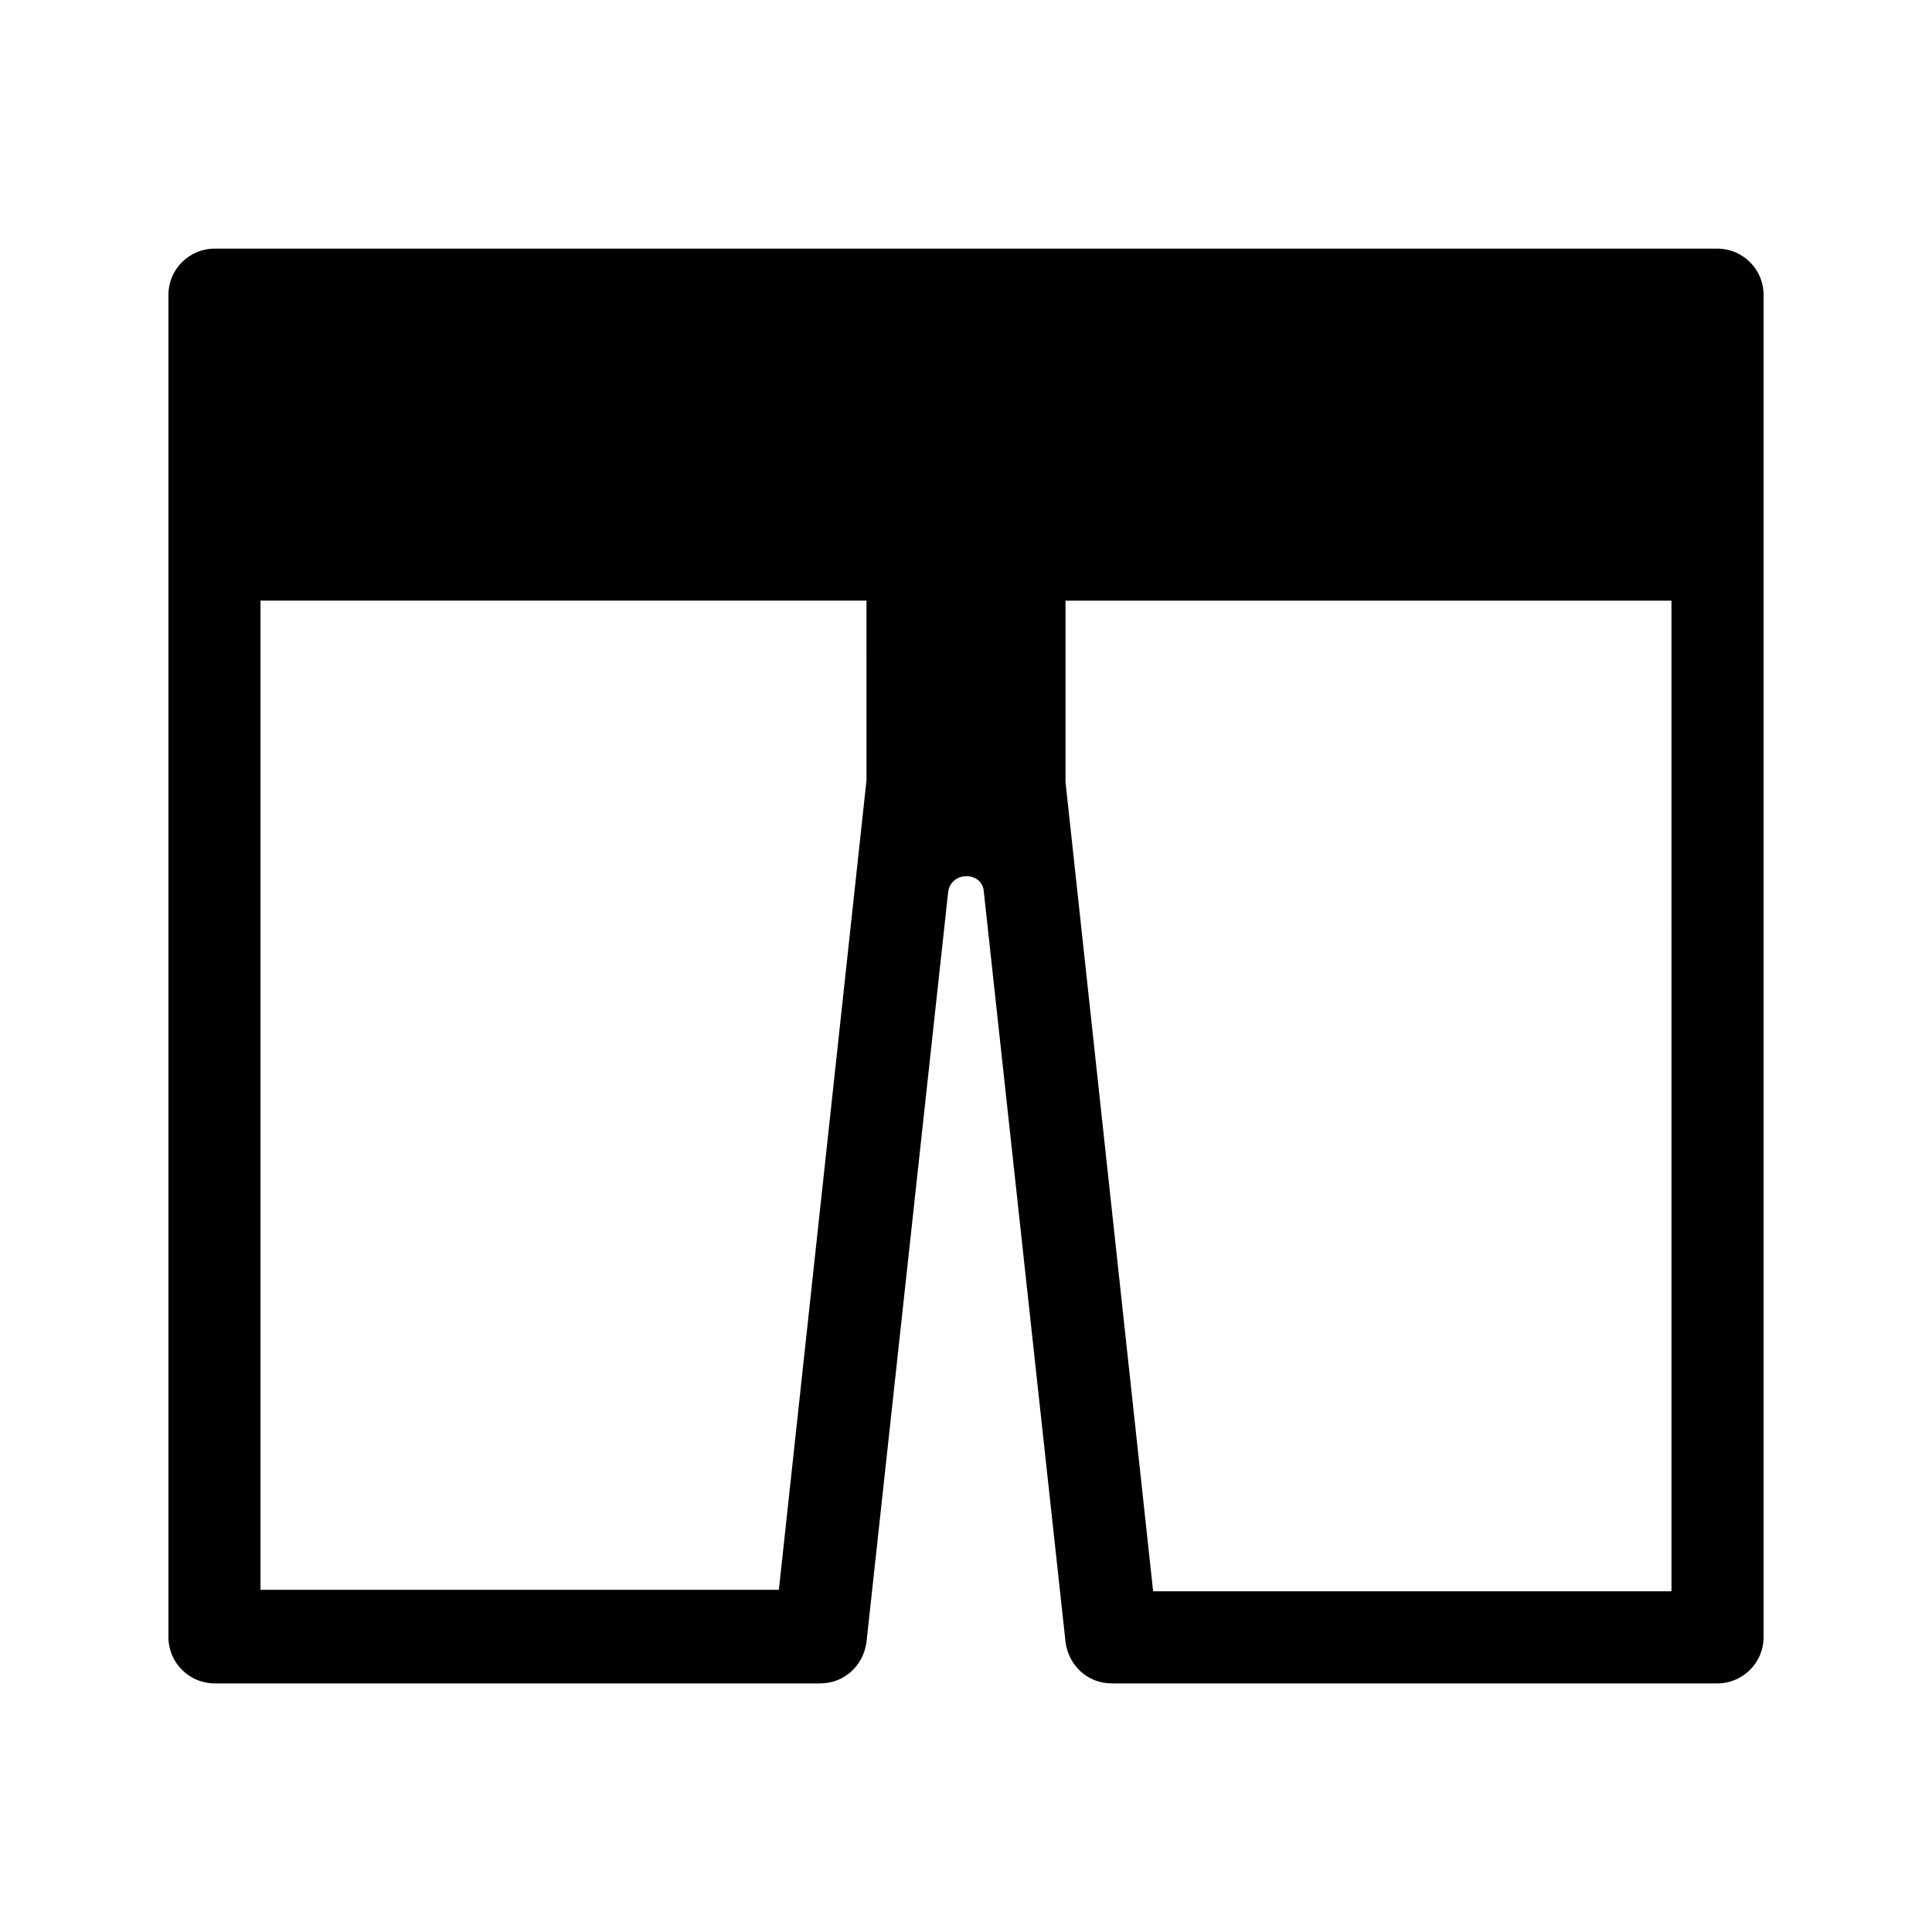
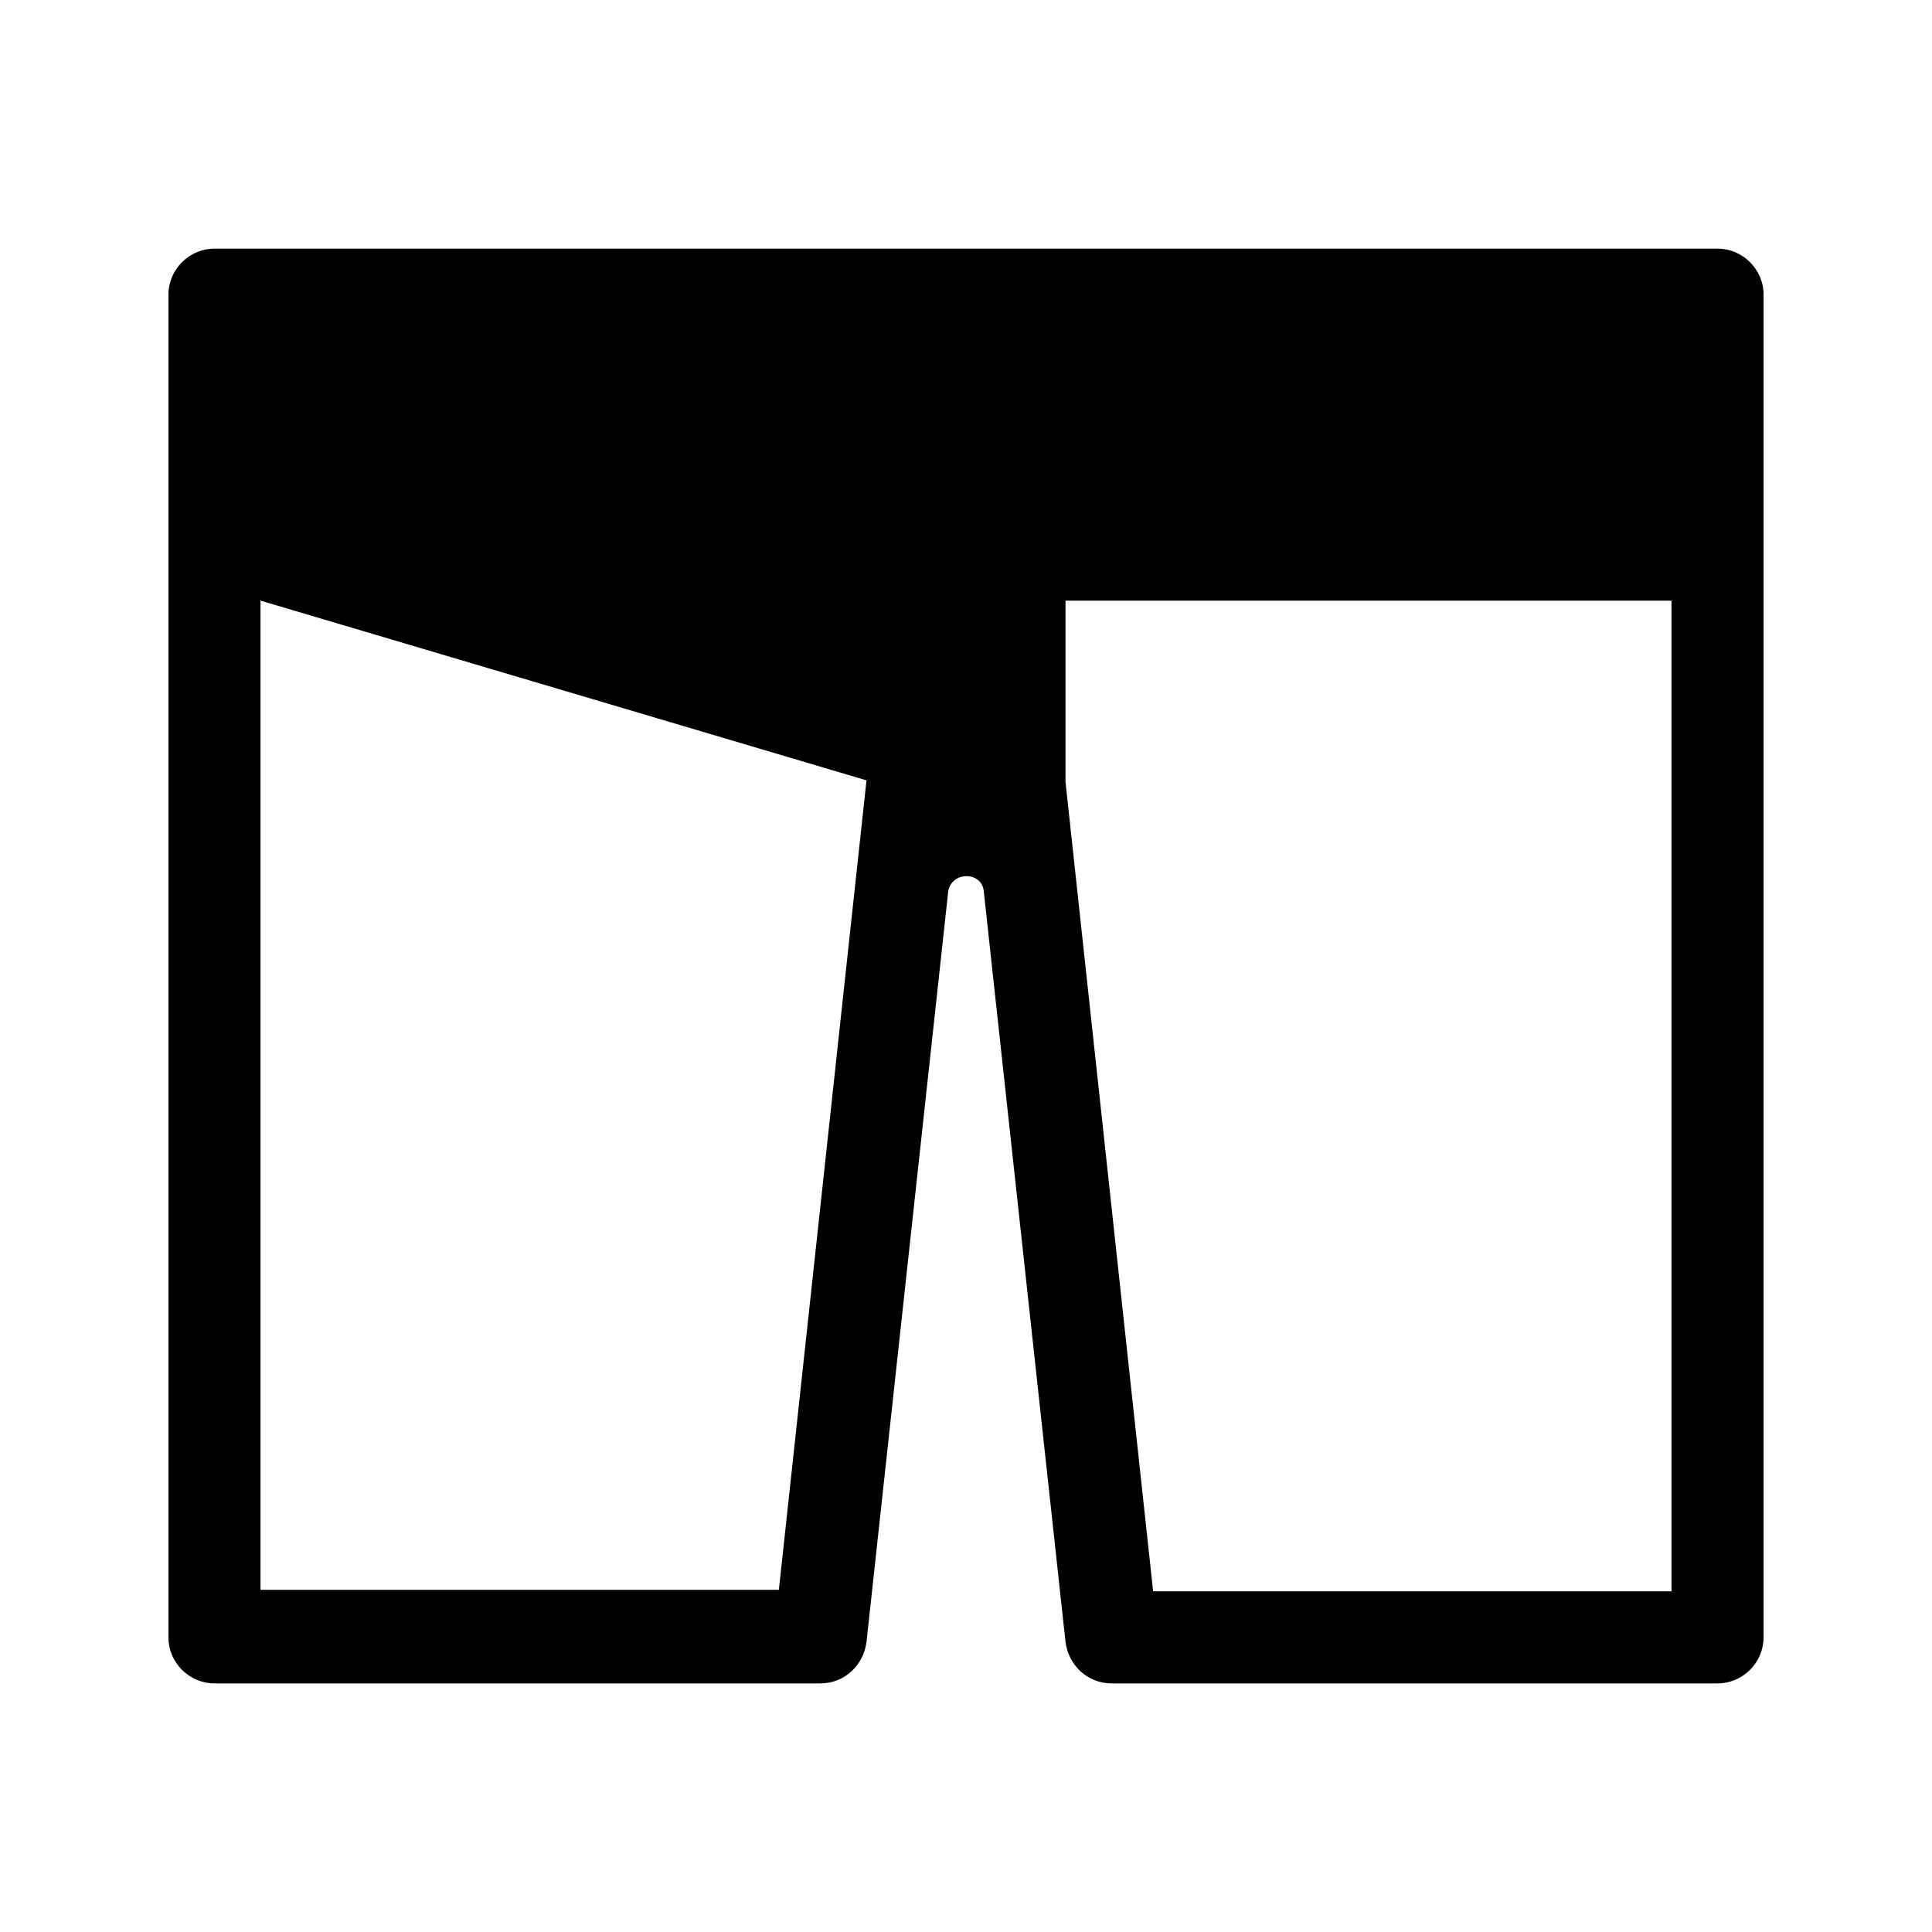
<svg xmlns="http://www.w3.org/2000/svg" fill="#000000" width="800px" height="800px" version="1.1" viewBox="144 144 512 512">
-   <path d="m599.16 209.89h-398.32c-6.691 0-12.203 5.512-12.203 12.203v355.82c0 6.691 5.512 12.203 12.203 12.203h160.59c6.297 0 11.414-4.723 12.203-11.02l21.645-198.77c0.789-5.512 9.055-5.512 9.445 0l21.648 198.77c0.789 6.297 5.902 11.02 12.203 11.02h160.59c6.691 0 12.203-5.512 12.203-12.203v-355.82c0-6.691-5.512-12.199-12.203-12.199zm-225.53 140.91-23.223 214.51-137.37 0.004v-262.14h160.59zm213.33 214.91h-137.37l-23.223-214.51v-48.02h160.59z" />
+   <path d="m599.16 209.89h-398.32c-6.691 0-12.203 5.512-12.203 12.203v355.82c0 6.691 5.512 12.203 12.203 12.203h160.59c6.297 0 11.414-4.723 12.203-11.02l21.645-198.77c0.789-5.512 9.055-5.512 9.445 0l21.648 198.77c0.789 6.297 5.902 11.02 12.203 11.02h160.59c6.691 0 12.203-5.512 12.203-12.203v-355.82c0-6.691-5.512-12.199-12.203-12.199zm-225.53 140.91-23.223 214.51-137.37 0.004v-262.14zm213.33 214.91h-137.37l-23.223-214.51v-48.02h160.59z" />
</svg>